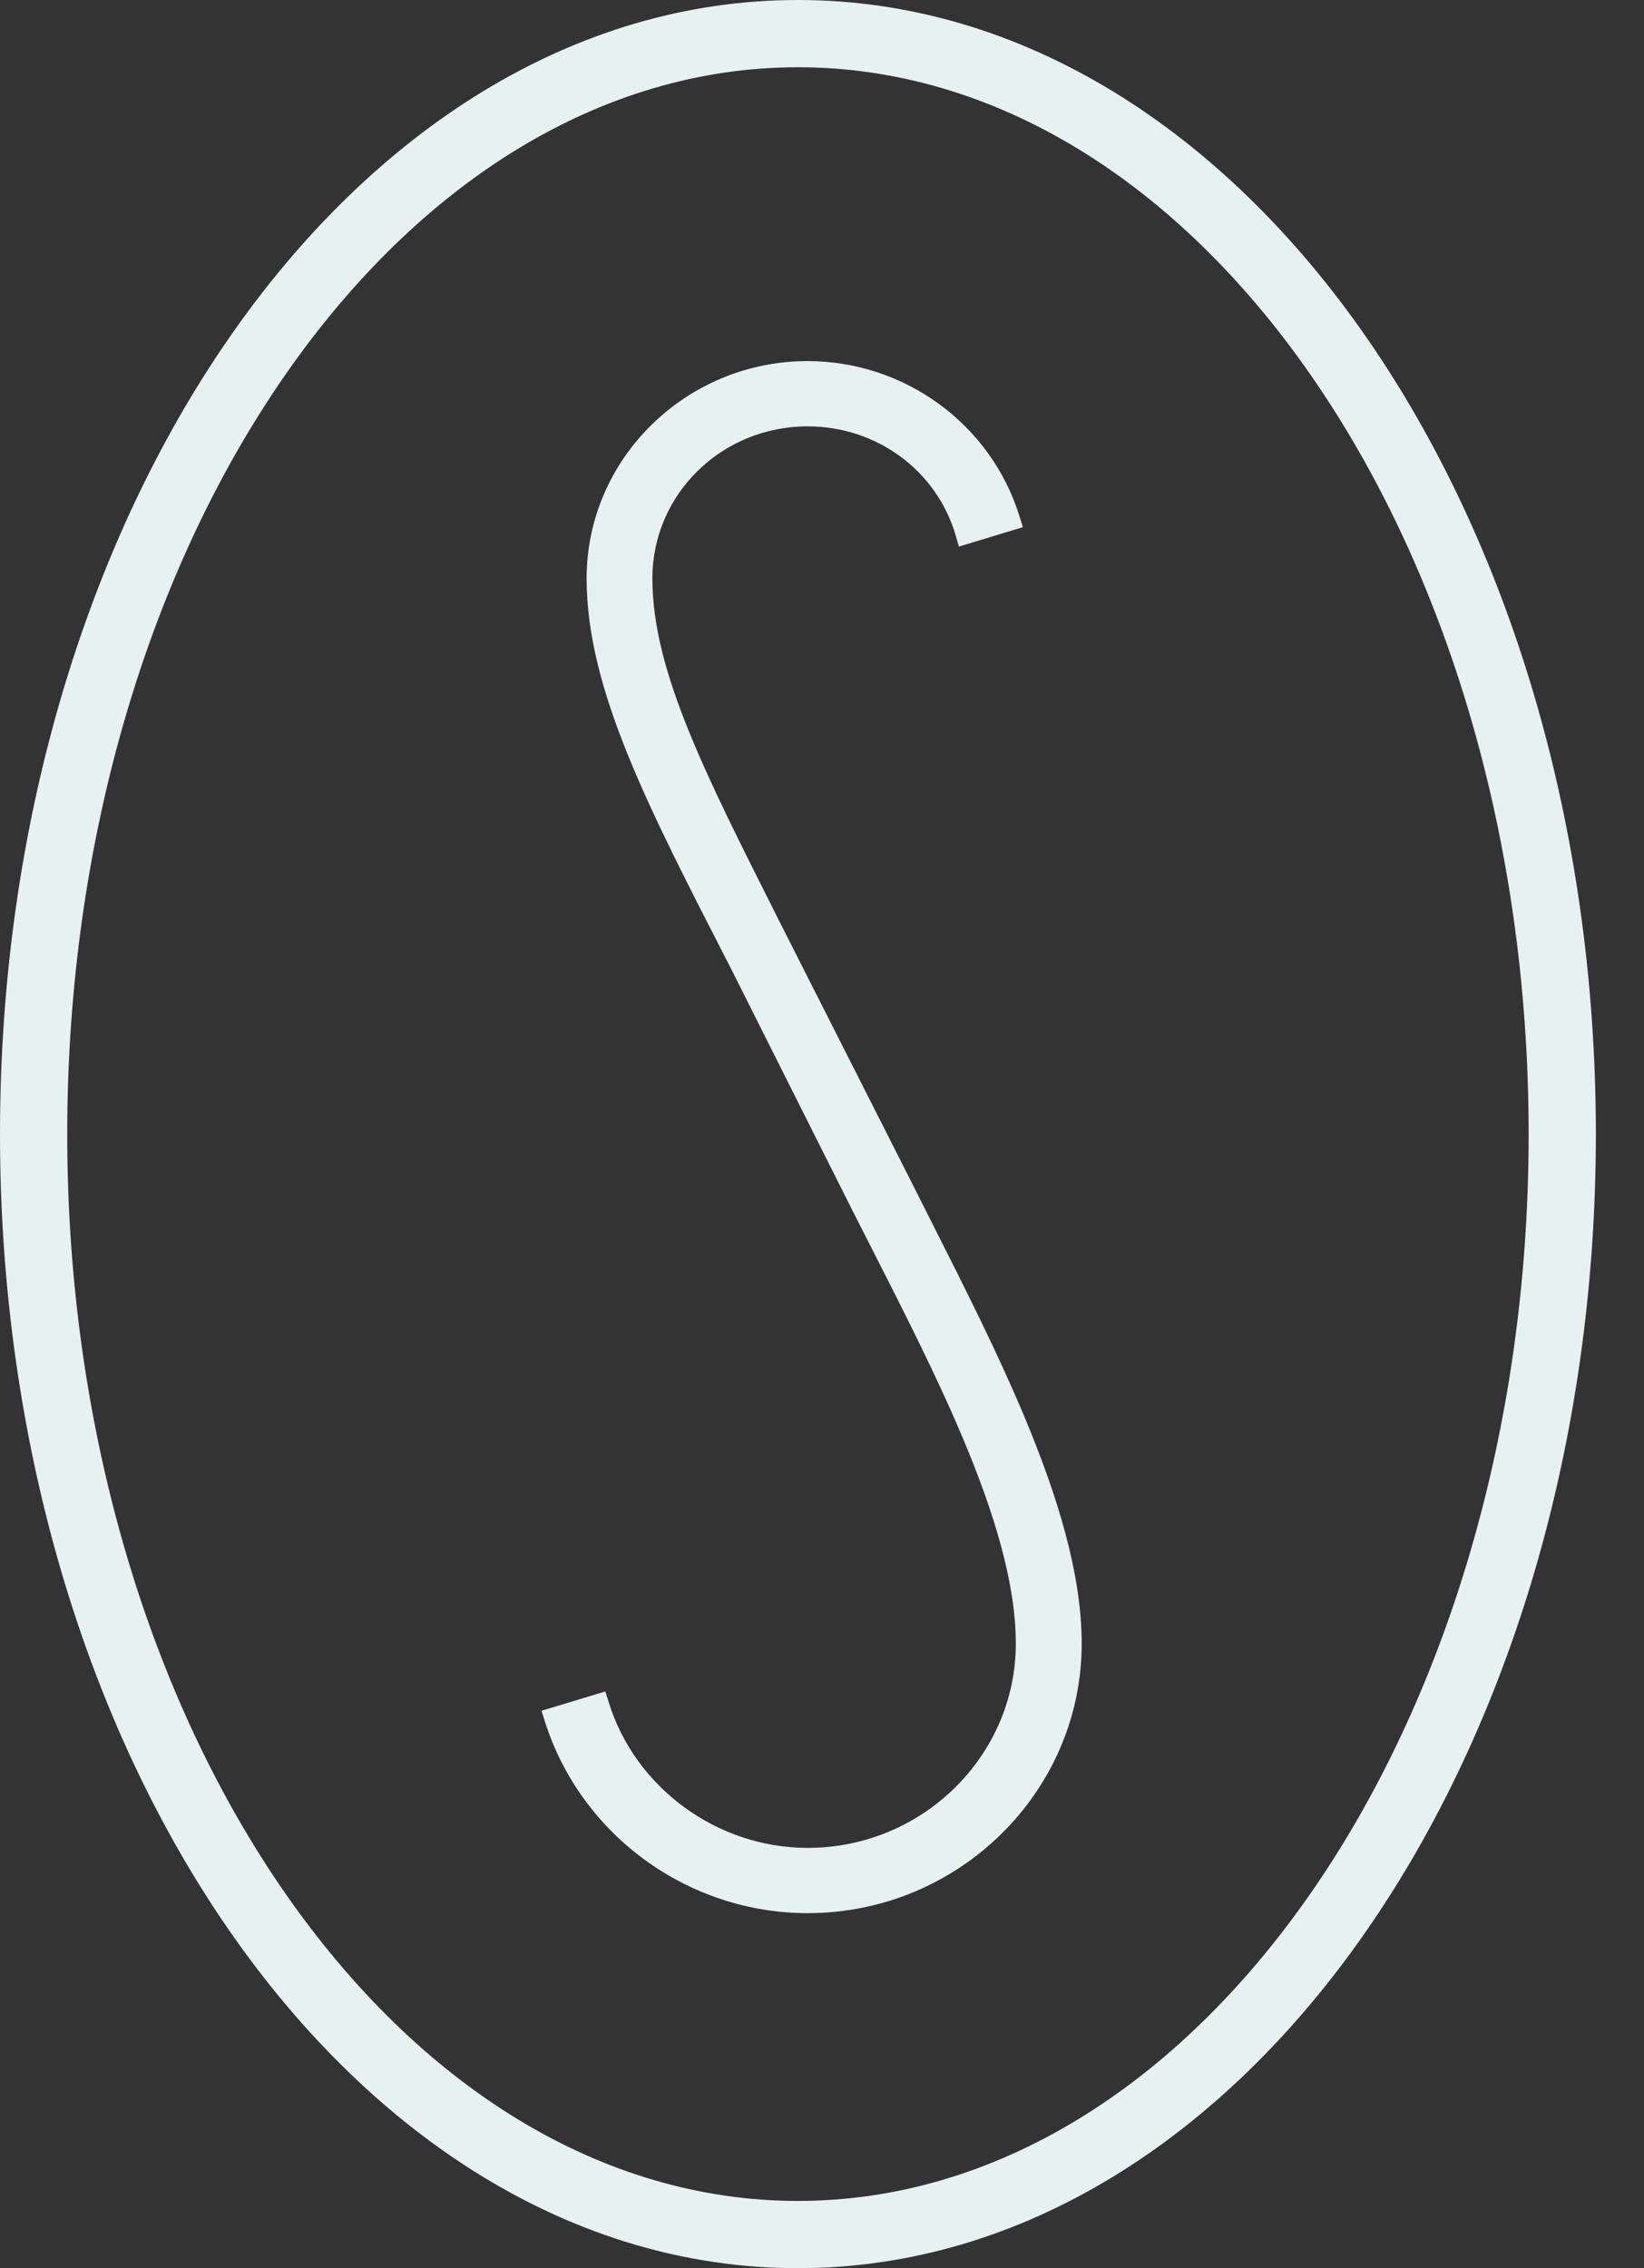
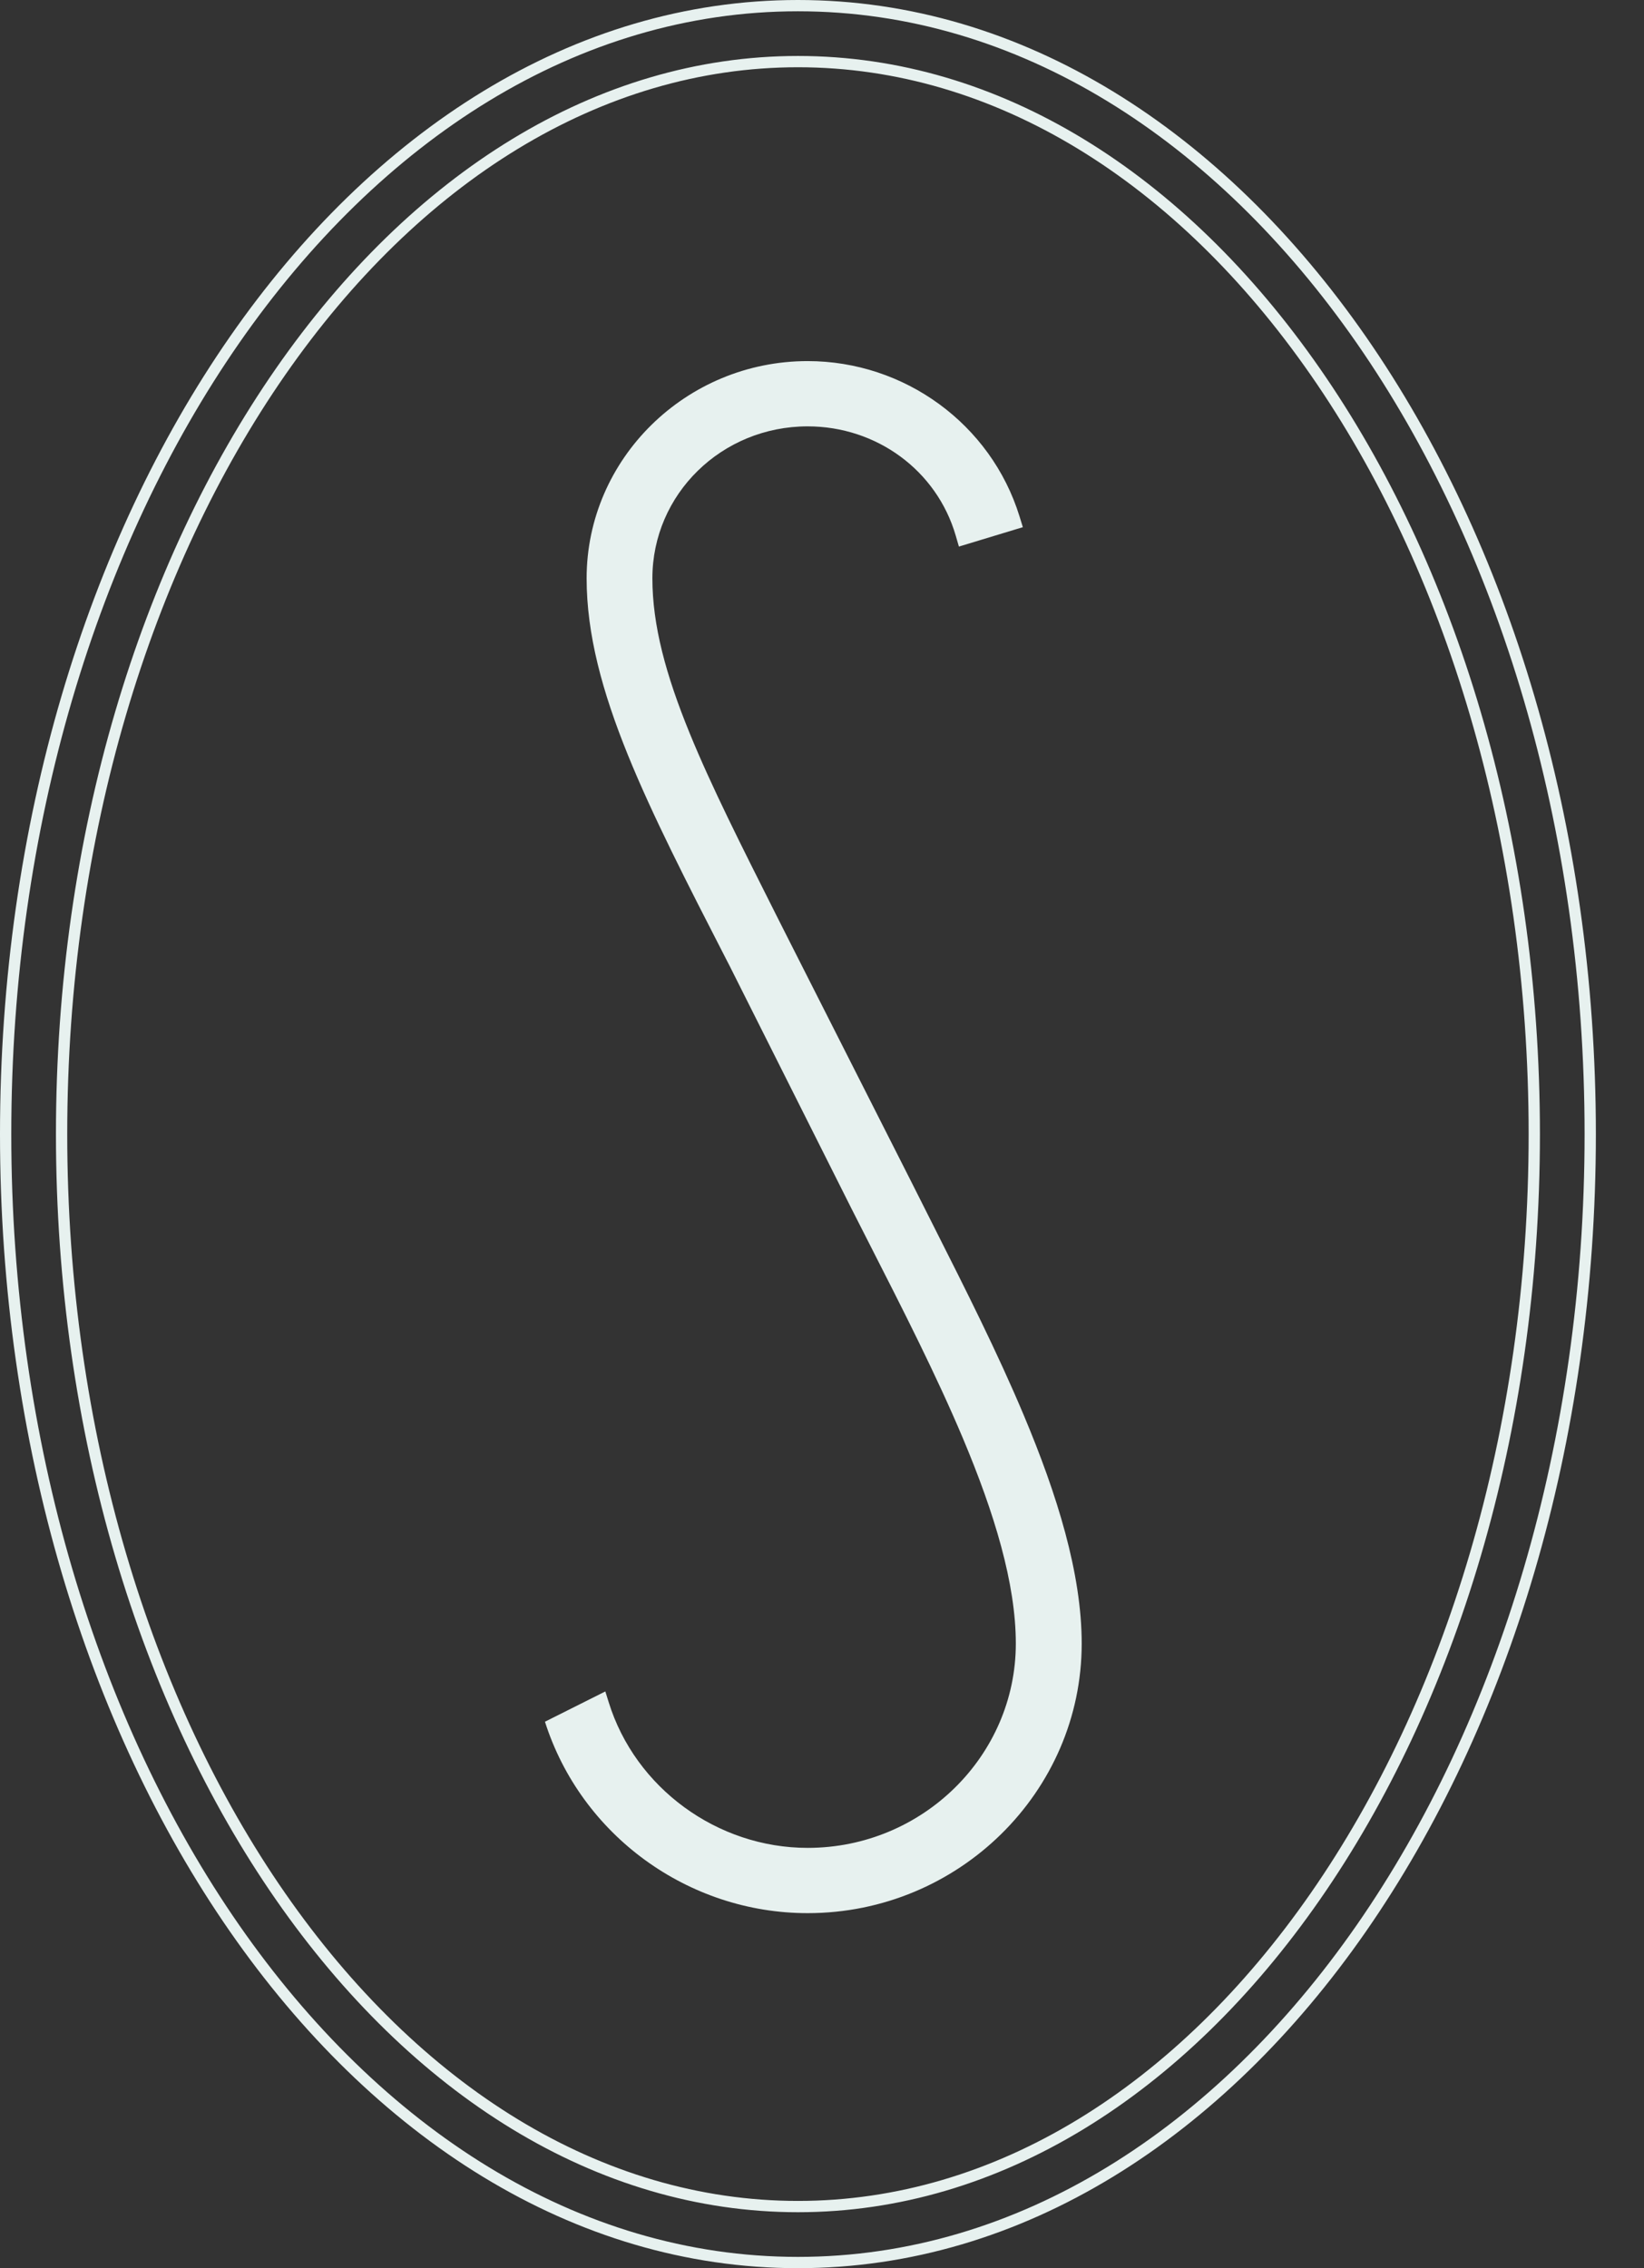
<svg xmlns="http://www.w3.org/2000/svg" fill="none" viewBox="0 0 29 40" height="40" width="29">
  <rect x="0" y="0" width="29" height="40" fill="#333333" stroke="none" />
-   <path fill="#E7F1EF" d="M4.947 6.559C2.571 9.978 1.086 14.729 1.086 20C1.086 25.271 2.571 30.022 4.947 33.441C7.324 36.863 10.559 38.914 14.076 38.914C17.592 38.914 20.827 36.863 23.204 33.441C25.579 30.022 27.064 25.271 27.064 20C27.064 14.729 25.579 9.978 23.204 6.559C20.827 3.137 17.592 1.086 14.076 1.086C10.559 1.086 7.324 3.137 4.947 6.559ZM4.137 5.996C6.639 2.393 10.146 0.1 14.076 0.1C18.006 0.1 21.511 2.393 24.014 5.996C26.518 9.6 28.051 14.553 28.051 20C28.051 25.447 26.518 30.4 24.014 34.004C21.511 37.607 18.006 39.901 14.076 39.901C10.146 39.901 6.639 37.607 4.137 34.004C1.633 30.4 0.1 25.447 0.1 20C0.1 14.553 1.633 9.6 4.137 5.996Z" clip-rule="evenodd" fill-rule="evenodd" />
  <path fill="#E7F1EF" d="M4.055 5.939C6.57 2.318 10.104 0 14.076 0C18.047 0 21.581 2.318 24.096 5.939C26.613 9.562 28.151 14.535 28.151 20C28.151 25.465 26.613 30.438 24.096 34.061C21.581 37.682 18.047 40 14.076 40C10.104 40 6.57 37.682 4.055 34.061C1.538 30.438 0 25.465 0 20C0 14.535 1.538 9.562 4.055 5.939ZM14.076 0.199C10.187 0.199 6.709 2.468 4.218 6.052C1.727 9.638 0.199 14.571 0.199 20C0.199 25.429 1.727 30.362 4.218 33.948C6.709 37.532 10.187 39.801 14.076 39.801C17.964 39.801 21.442 37.532 23.933 33.948C26.424 30.362 27.952 25.429 27.952 20C27.952 14.571 26.424 9.638 23.933 6.052C21.442 2.468 17.964 0.199 14.076 0.199ZM14.076 1.186C10.601 1.186 7.393 3.212 5.029 6.615C2.666 10.016 1.186 14.747 1.186 20C1.186 25.253 2.666 29.984 5.029 33.385C7.393 36.788 10.601 38.814 14.076 38.814C17.55 38.814 20.758 36.788 23.122 33.385C25.485 29.984 26.965 25.253 26.965 20C26.965 14.747 25.485 10.016 23.122 6.615C20.758 3.212 17.55 1.186 14.076 1.186ZM4.865 6.502C7.255 3.062 10.518 0.987 14.076 0.987C17.633 0.987 20.896 3.062 23.285 6.502C25.674 9.94 27.164 14.711 27.164 20C27.164 25.289 25.674 30.06 23.285 33.498C20.896 36.938 17.633 39.013 14.076 39.013C10.518 39.013 7.255 36.938 4.865 33.498C2.477 30.06 0.987 25.289 0.987 20C0.987 14.711 2.477 9.94 4.865 6.502Z" clip-rule="evenodd" fill-rule="evenodd" />
-   <path fill="#E7F1EF" d="M14.247 6.368C12.099 6.368 10.348 8.091 10.348 10.199C10.348 11.187 10.625 12.202 11.075 13.312C11.512 14.388 12.117 15.568 12.805 16.907L12.868 17.029L15.023 21.32C15.13 21.531 15.238 21.743 15.346 21.955C15.926 23.093 16.515 24.248 16.984 25.361C17.541 26.684 17.919 27.925 17.919 28.985C17.919 30.961 16.276 32.588 14.247 32.588C12.654 32.588 11.206 31.533 10.737 30.018L10.678 29.829L9.552 30.17L9.613 30.363C10.25 32.366 12.139 33.739 14.247 33.739C16.909 33.739 19.081 31.601 19.081 28.985C19.081 27.748 18.648 26.359 18.061 24.962C17.594 23.849 17.021 22.717 16.477 21.639C16.337 21.362 16.199 21.089 16.065 20.821L13.89 16.528L13.696 16.144C13.074 14.908 12.547 13.864 12.166 12.931C11.746 11.904 11.508 11.028 11.508 10.199C11.508 8.714 12.731 7.519 14.247 7.519C15.459 7.519 16.523 8.292 16.859 9.446L16.915 9.639L18.043 9.297L17.984 9.106C17.481 7.478 15.954 6.368 14.247 6.368Z" />
+   <path fill="#E7F1EF" d="M14.247 6.368C12.099 6.368 10.348 8.091 10.348 10.199C10.348 11.187 10.625 12.202 11.075 13.312C11.512 14.388 12.117 15.568 12.805 16.907L12.868 17.029L15.023 21.32C15.13 21.531 15.238 21.743 15.346 21.955C15.926 23.093 16.515 24.248 16.984 25.361C17.541 26.684 17.919 27.925 17.919 28.985C17.919 30.961 16.276 32.588 14.247 32.588C12.654 32.588 11.206 31.533 10.737 30.018L10.678 29.829L9.613 30.363C10.25 32.366 12.139 33.739 14.247 33.739C16.909 33.739 19.081 31.601 19.081 28.985C19.081 27.748 18.648 26.359 18.061 24.962C17.594 23.849 17.021 22.717 16.477 21.639C16.337 21.362 16.199 21.089 16.065 20.821L13.89 16.528L13.696 16.144C13.074 14.908 12.547 13.864 12.166 12.931C11.746 11.904 11.508 11.028 11.508 10.199C11.508 8.714 12.731 7.519 14.247 7.519C15.459 7.519 16.523 8.292 16.859 9.446L16.915 9.639L18.043 9.297L17.984 9.106C17.481 7.478 15.954 6.368 14.247 6.368Z" />
</svg>